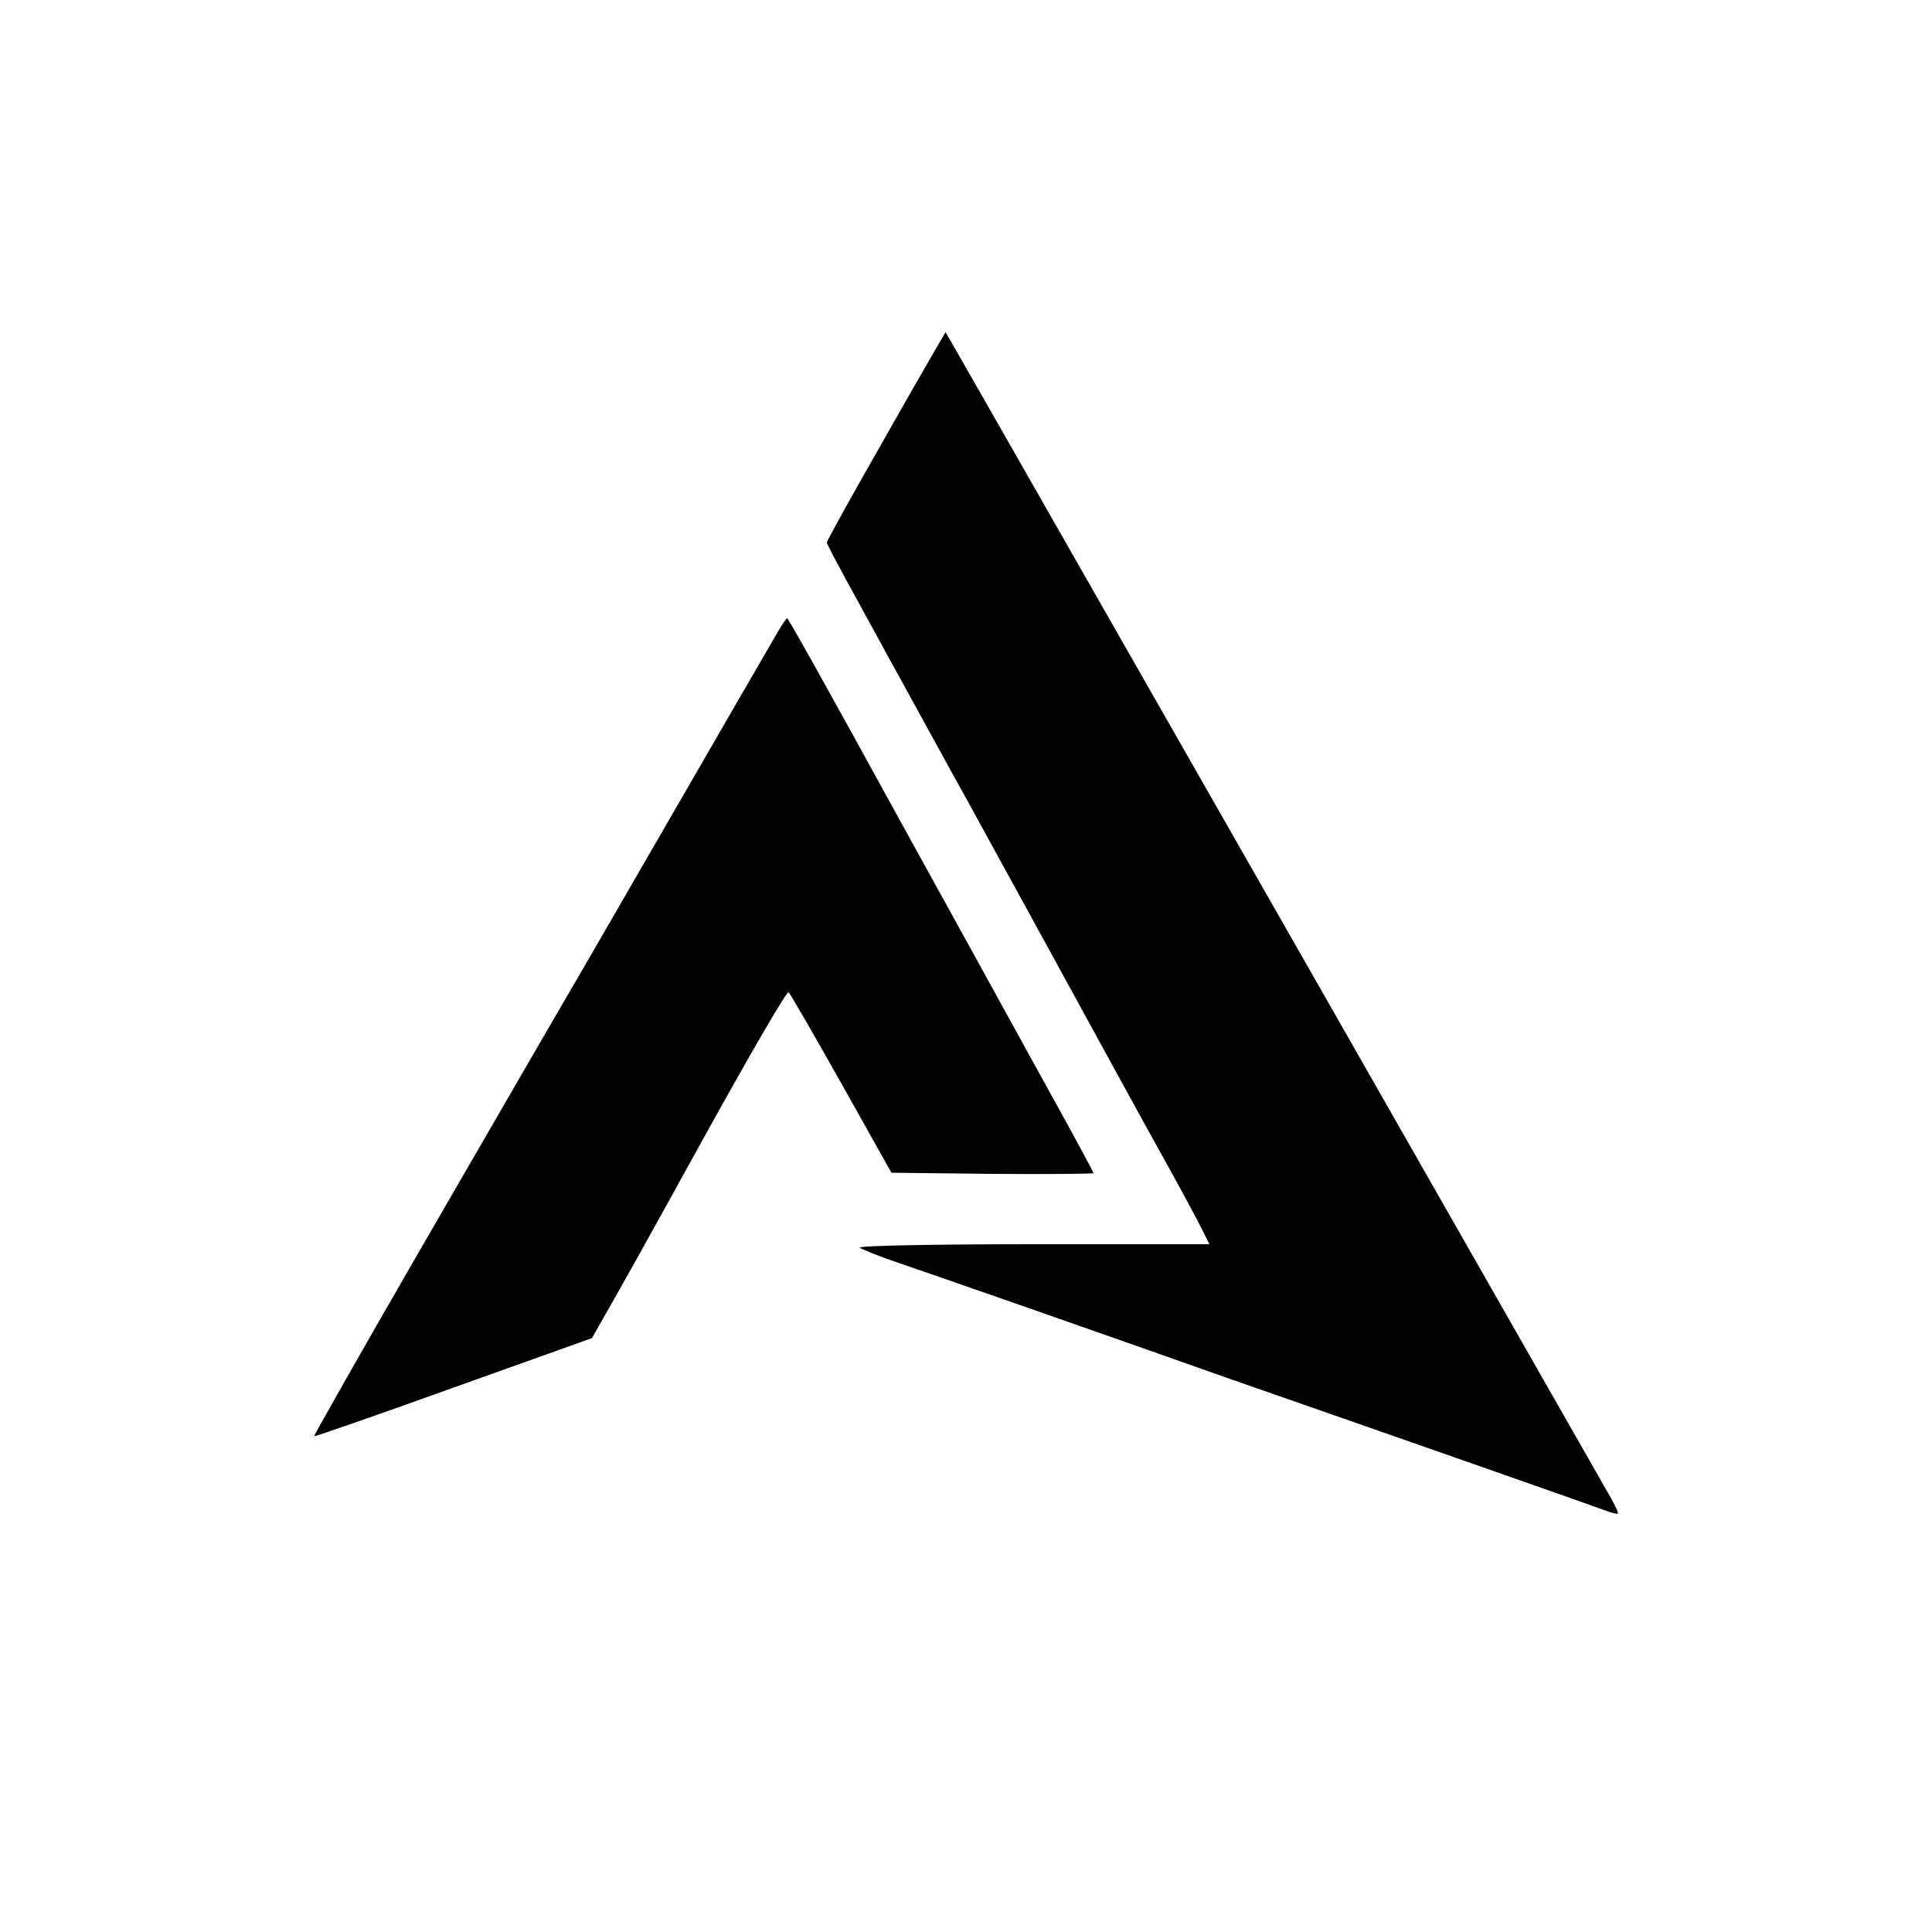
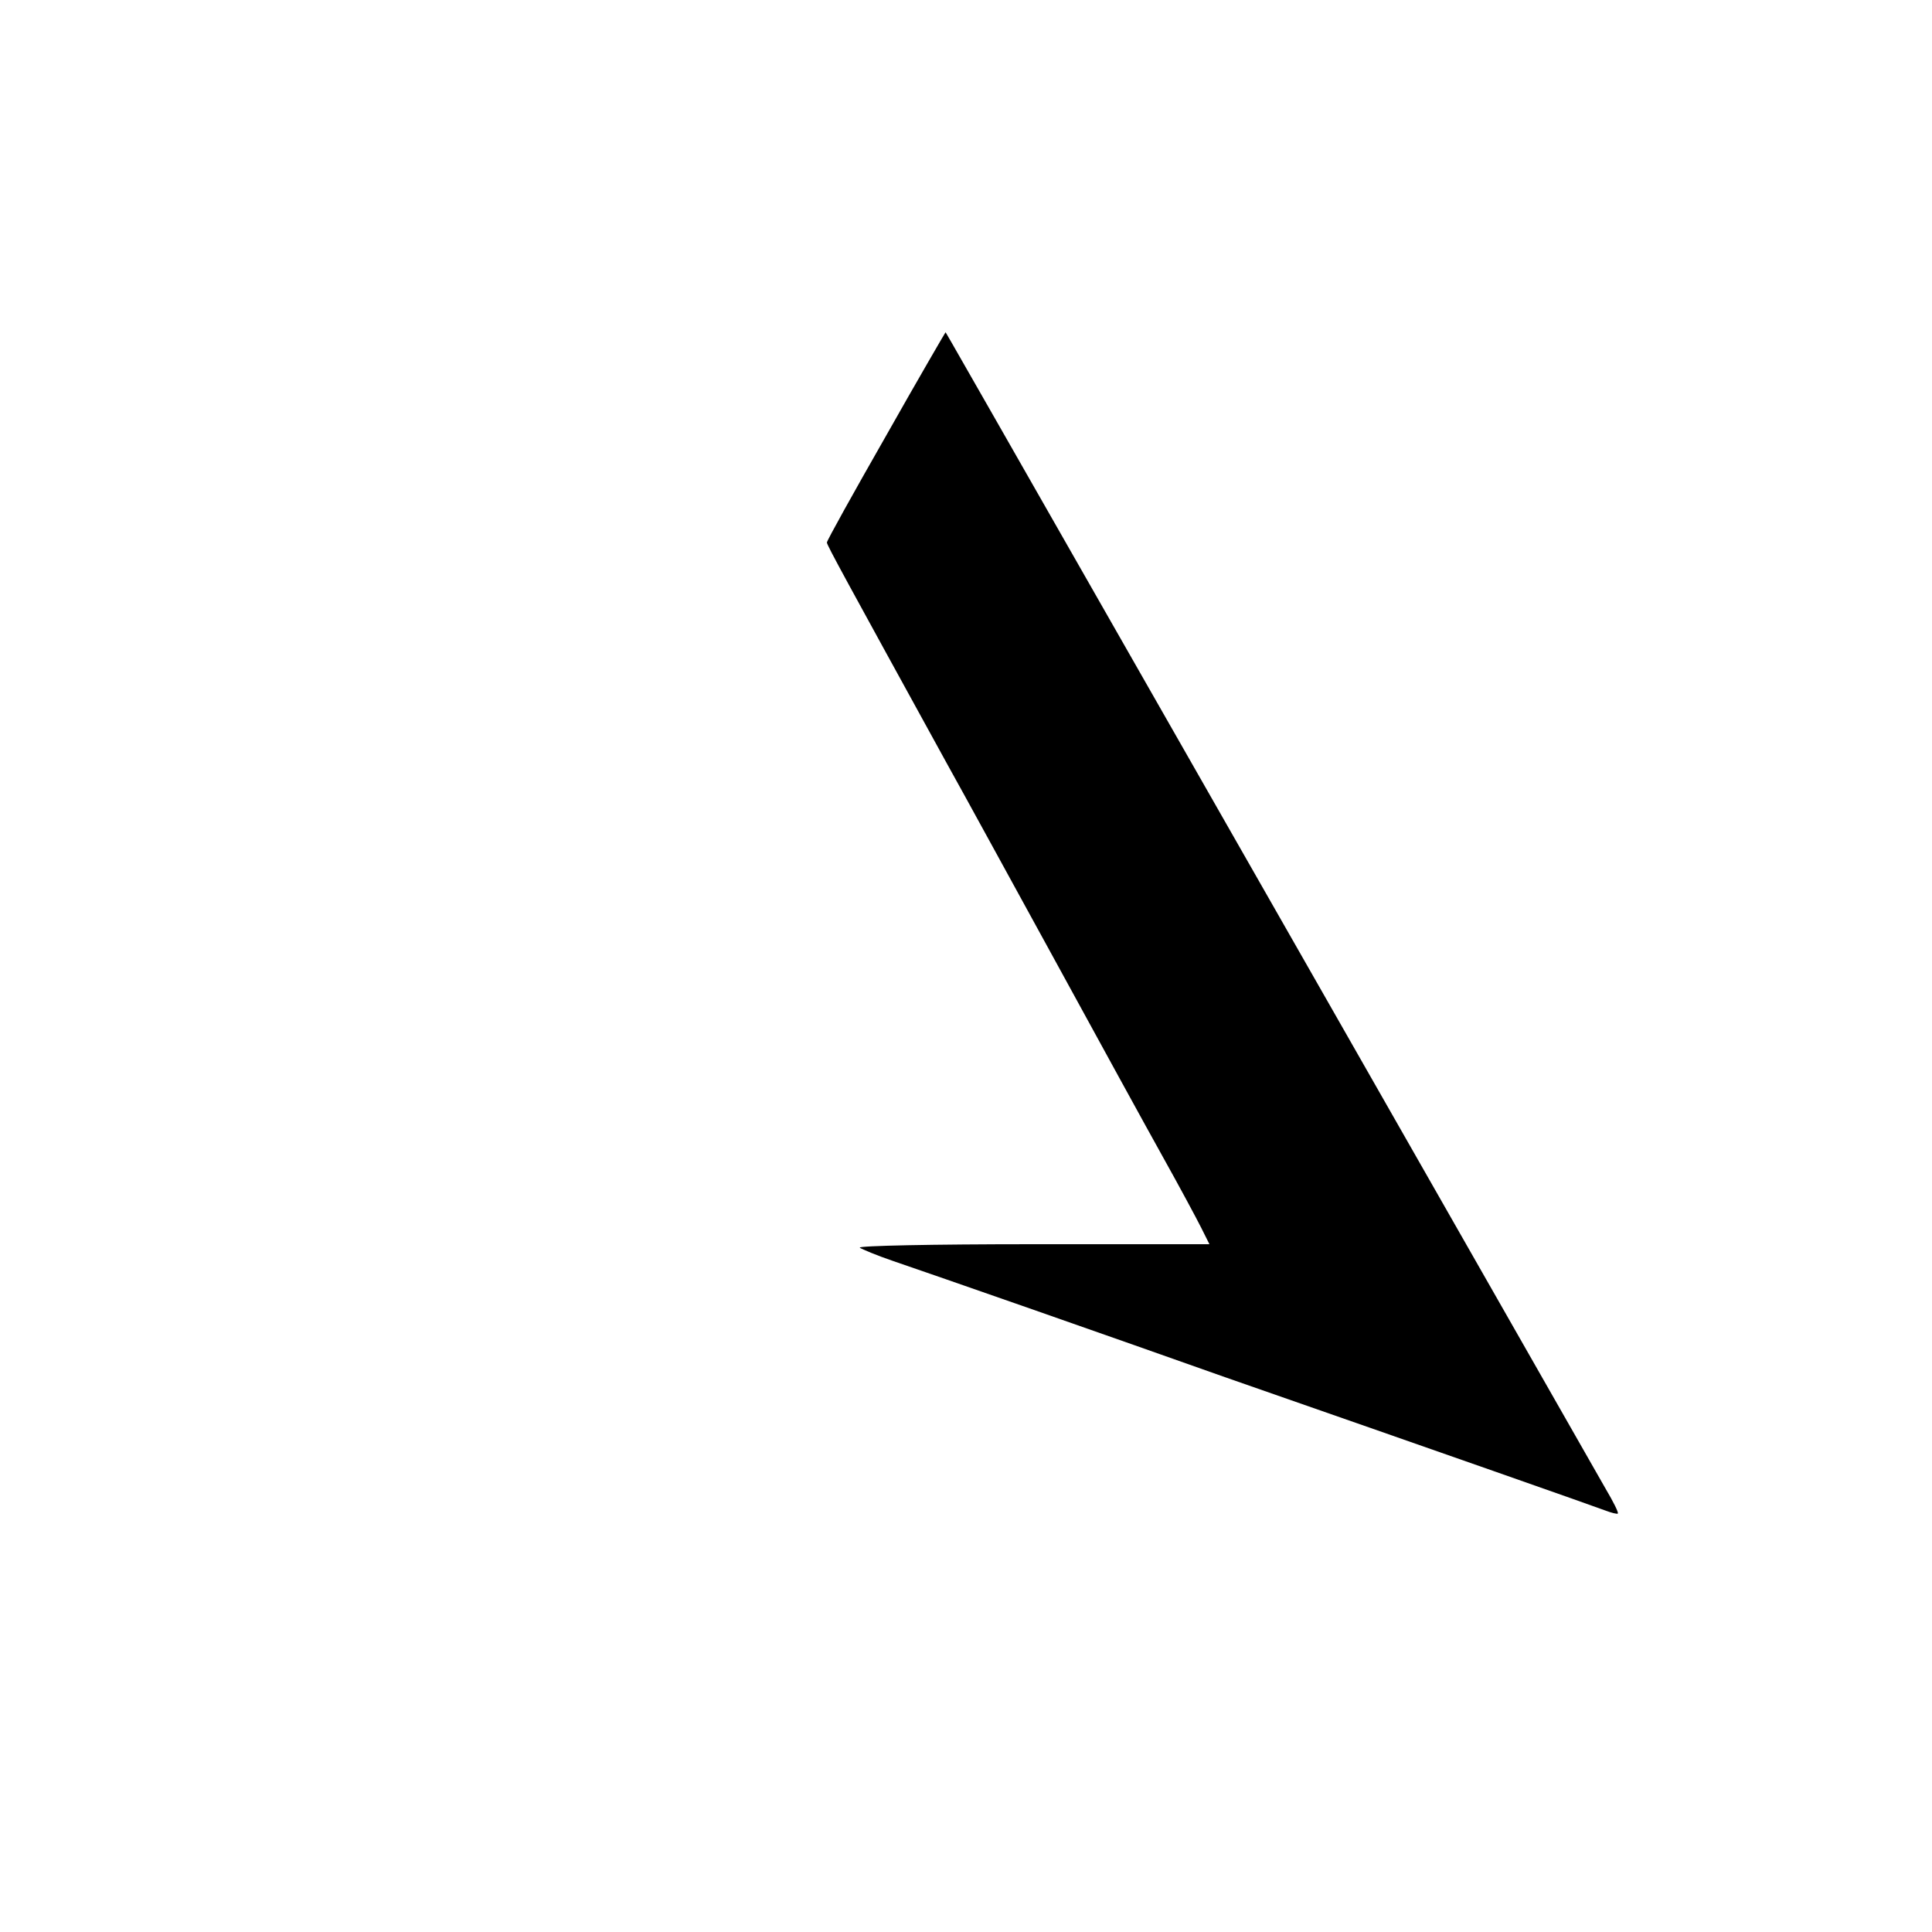
<svg xmlns="http://www.w3.org/2000/svg" version="1.0" width="500pt" height="500pt" viewBox="0 0 500 500" preserveAspectRatio="xMidYMid meet">
  <g transform="translate(0,500) scale(0.1,-0.1)" fill="#000000" stroke="none">
    <path d="M2293 3872 c-84 -147 -153 -271 -153 -276 0 -7 49 -96 310 -571 43 -77 168 -306 280 -510 111 -203 237 -433 280 -510 43 -77 87 -159 99 -183 l21 -42 -457 0 c-260 0 -453 -4 -448 -9 6 -4 44 -20 85 -34 41 -14 203 -70 360 -125 157 -55 382 -134 500 -176 568 -198 958 -335 984 -345 16 -6 31 -10 33 -8 2 3 -12 31 -31 63 -19 33 -352 617 -741 1299 -969 1698 -967 1695 -968 1695 -1 -1 -71 -121 -154 -268z" />
-     <path d="M2024 3383 c-11 -17 -152 -262 -514 -888 -93 -159 -288 -497 -434 -749 -146 -253 -264 -461 -263 -463 2 -1 164 55 361 126 l358 128 42 74 c24 41 137 244 251 451 115 208 212 375 216 370 4 -4 66 -110 137 -237 l129 -230 262 -3 c143 -1 261 0 261 2 0 3 -69 130 -154 283 -84 153 -240 436 -346 628 -198 361 -290 525 -293 525 -1 0 -7 -8 -13 -17z" />
  </g>
</svg>